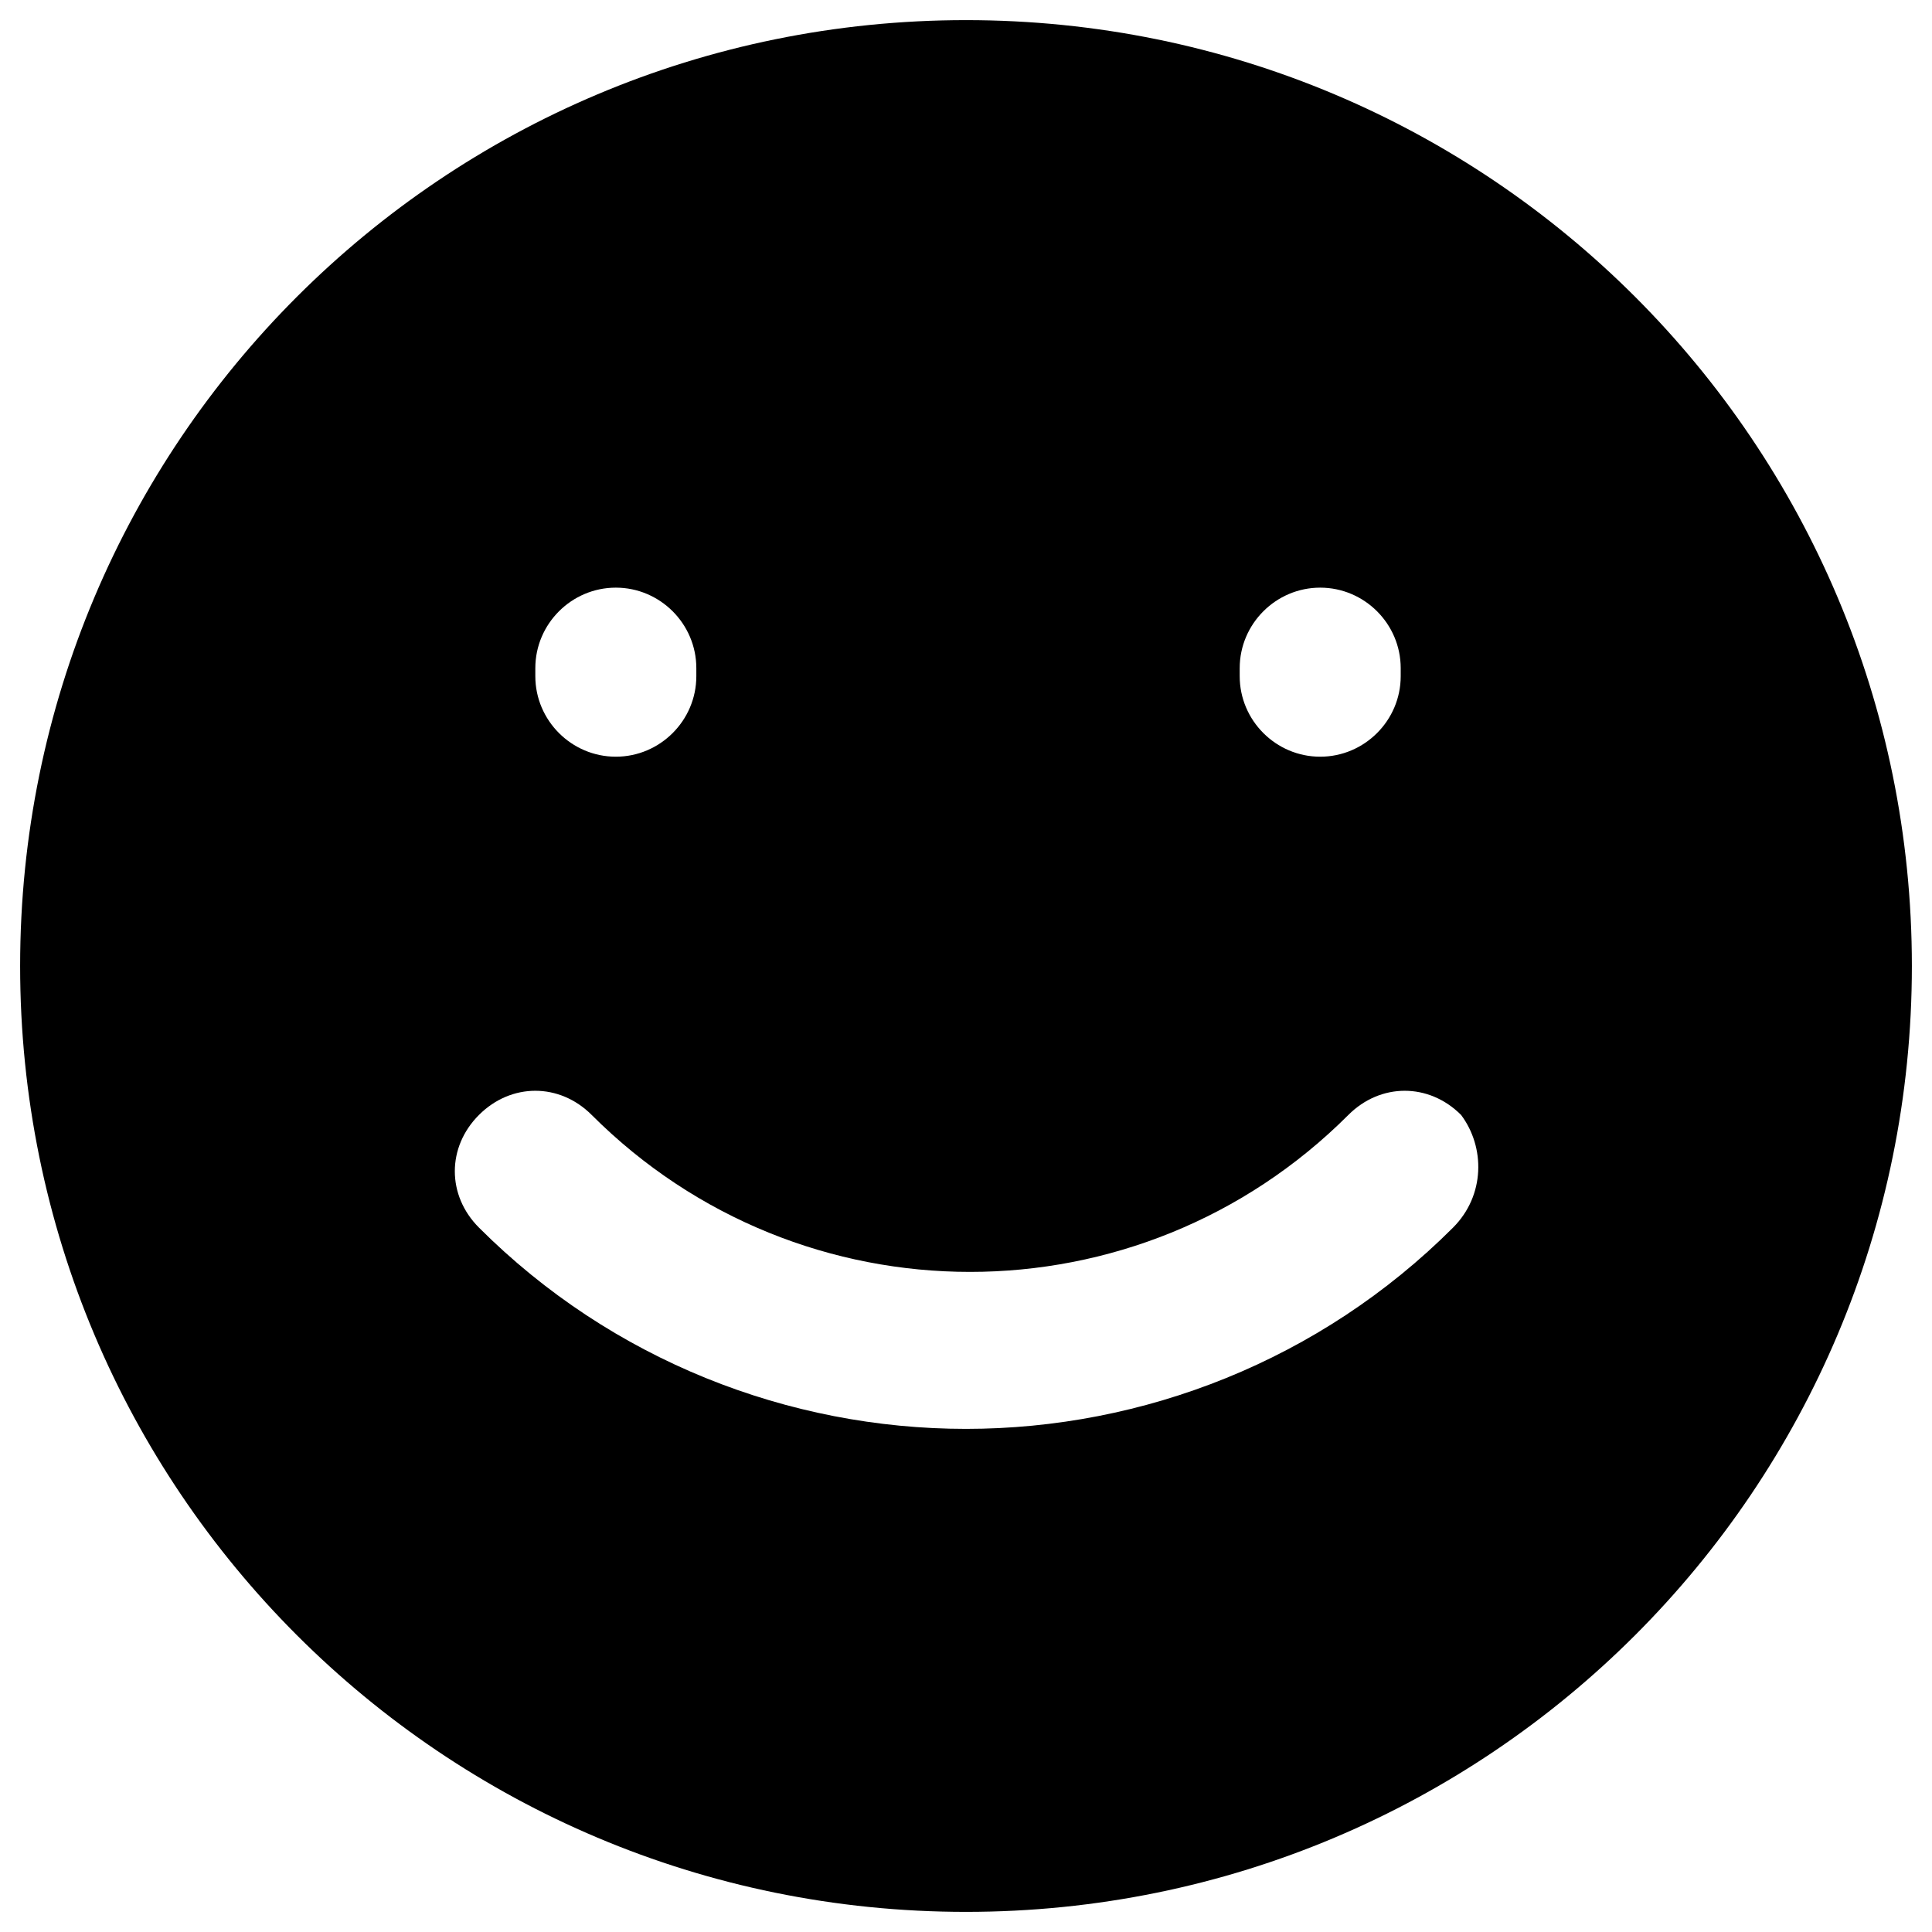
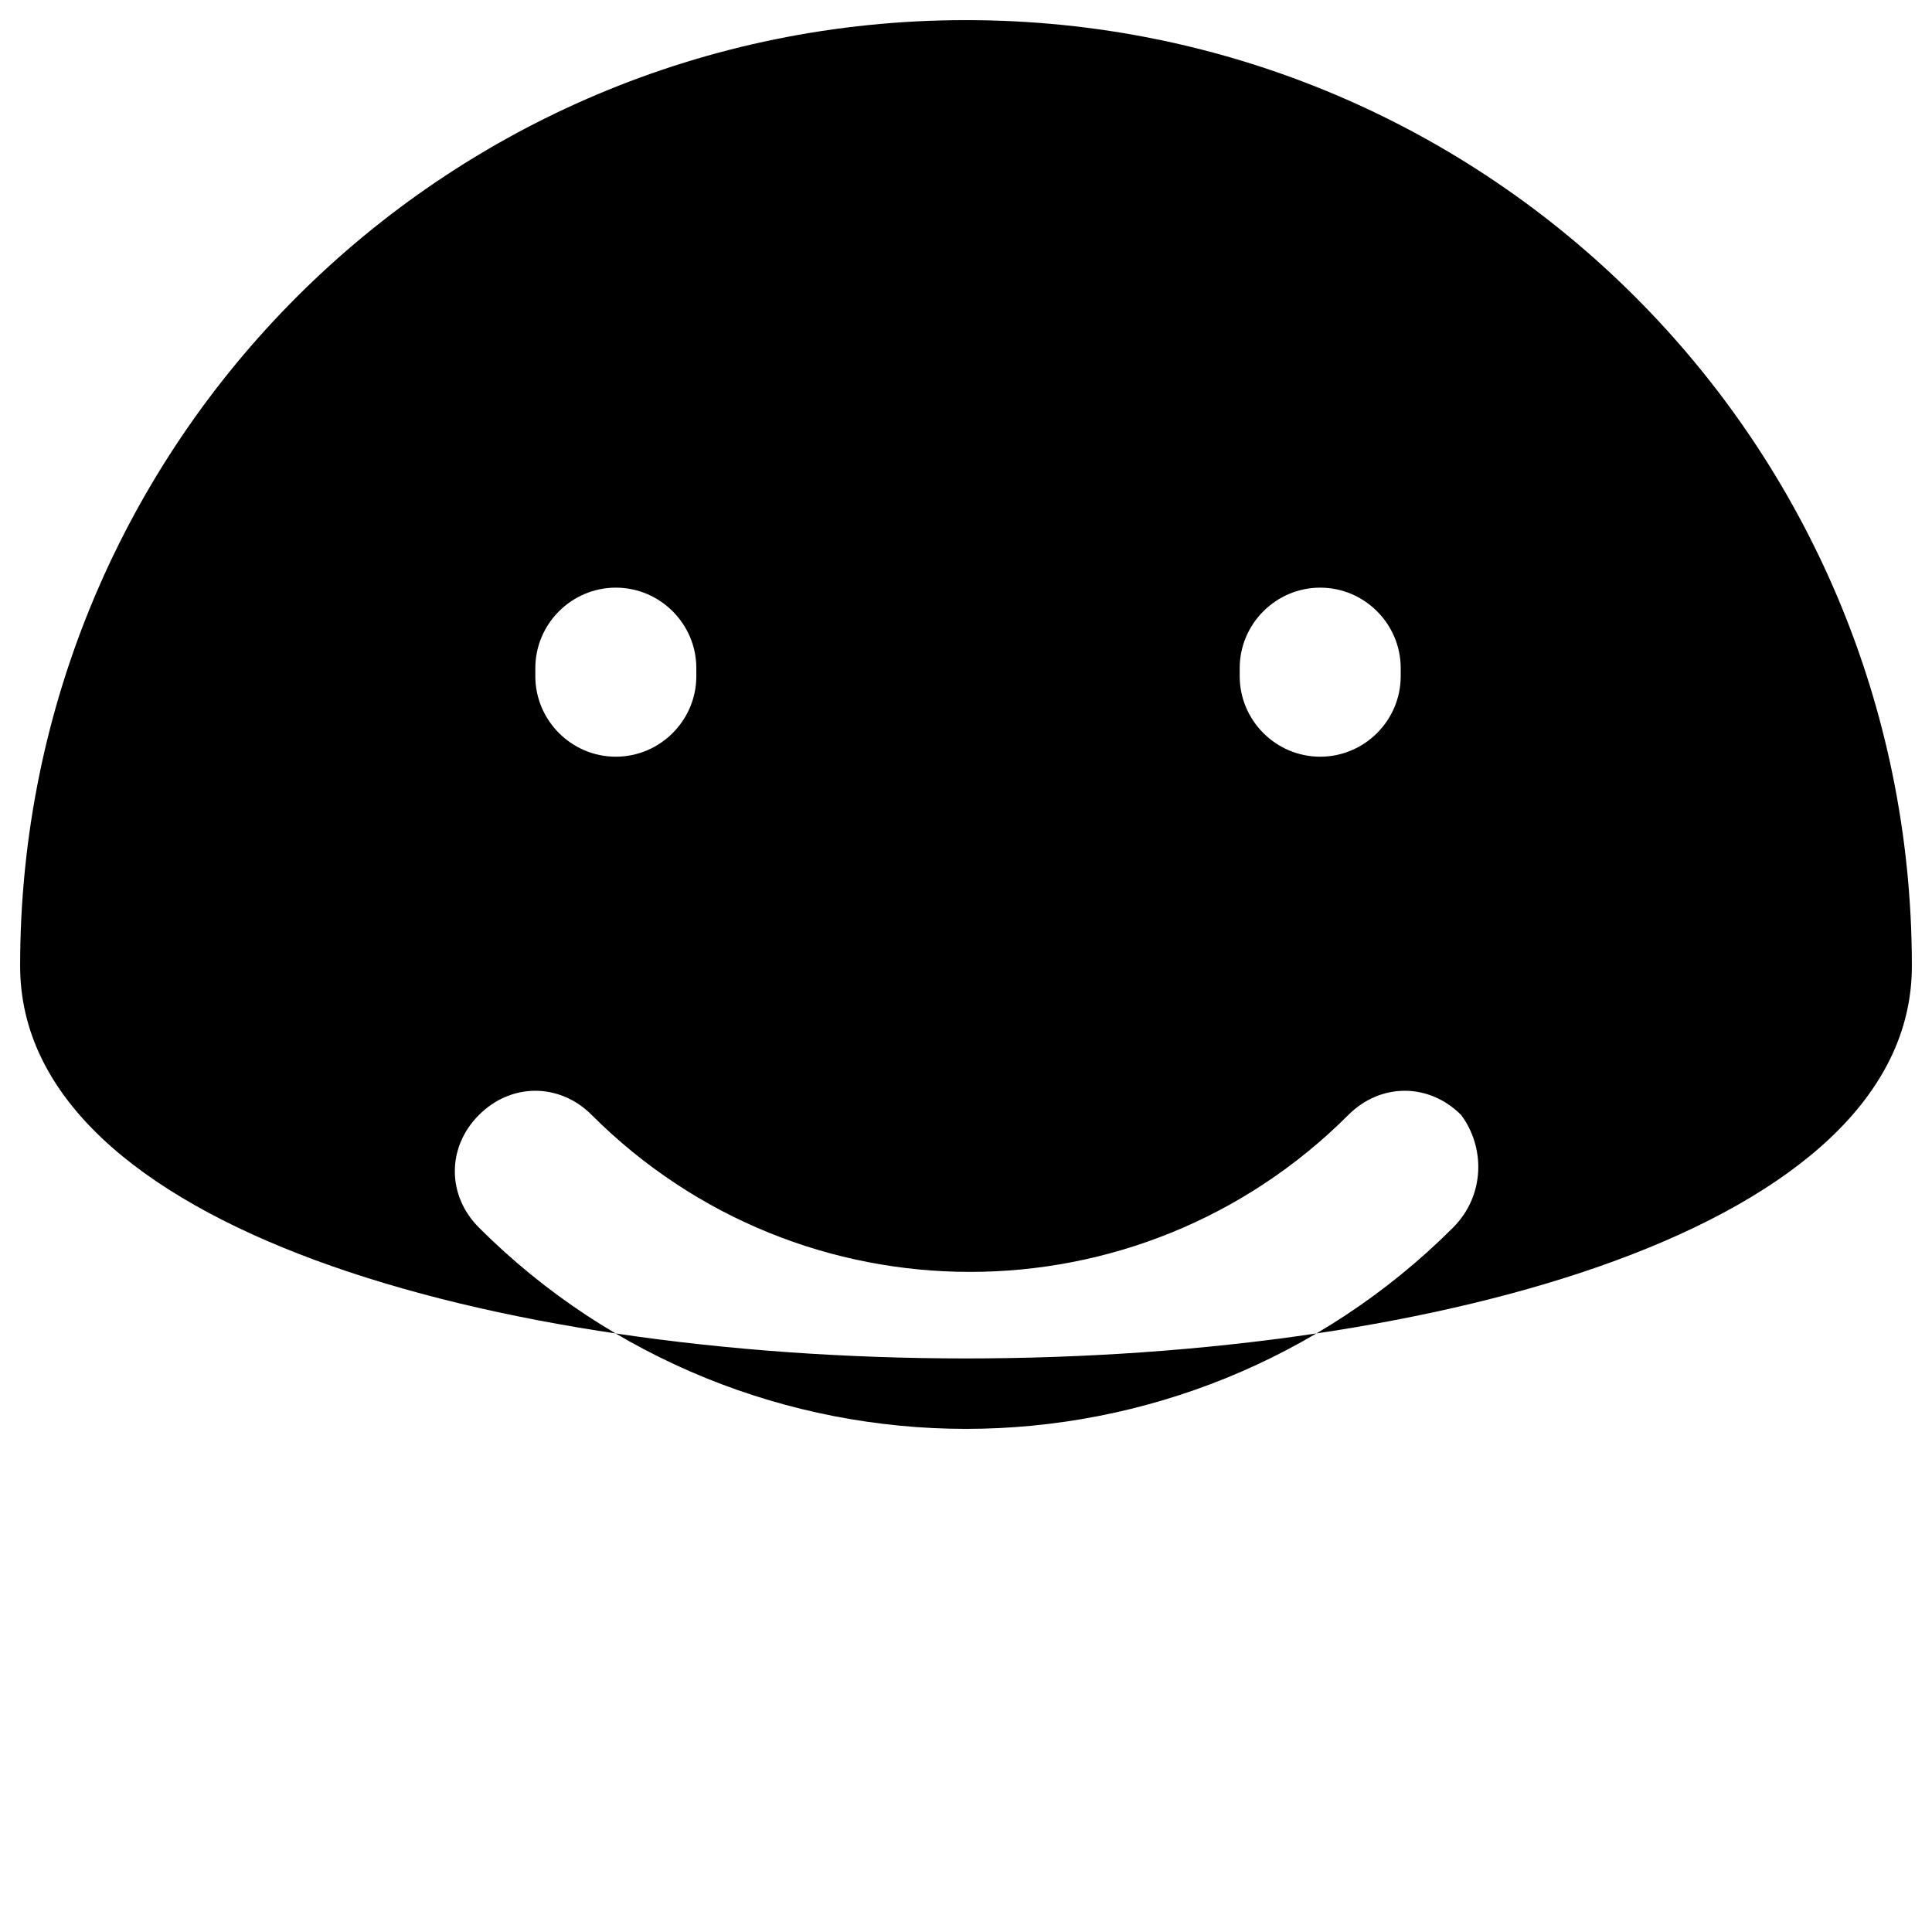
<svg xmlns="http://www.w3.org/2000/svg" version="1.1" id="Layer_1" x="0px" y="0px" viewBox="0 0 48 48" enable-background="new 0 0 48 48" xml:space="preserve">
-   <path d="M24,0.5C11,0.5,0.5,11,0.5,24S11,47.5,24,47.5S47.5,37,47.5,24S37,0.5,24,0.5z M30.8,16.6c0-1.1,0.9-2,2-2c1.1,0,2,0.9,2,2  v0.2c0,1.1-0.9,2-2,2c-1.1,0-2-0.9-2-2V16.6z M13.3,16.6c0-1.1,0.9-2,2-2s2,0.9,2,2v0.2c0,1.1-0.9,2-2,2s-2-0.9-2-2V16.6z   M36.1,30.5c-3.3,3.3-7.7,5-12.1,5c-4.4,0-8.8-1.7-12.1-5c-0.8-0.8-0.8-2,0-2.8c0.8-0.8,2-0.8,2.8,0c5.2,5.2,13.6,5.2,18.8,0  c0.8-0.8,2-0.8,2.8,0C36.9,28.5,36.9,29.7,36.1,30.5z" />
+   <path d="M24,0.5C11,0.5,0.5,11,0.5,24S47.5,37,47.5,24S37,0.5,24,0.5z M30.8,16.6c0-1.1,0.9-2,2-2c1.1,0,2,0.9,2,2  v0.2c0,1.1-0.9,2-2,2c-1.1,0-2-0.9-2-2V16.6z M13.3,16.6c0-1.1,0.9-2,2-2s2,0.9,2,2v0.2c0,1.1-0.9,2-2,2s-2-0.9-2-2V16.6z   M36.1,30.5c-3.3,3.3-7.7,5-12.1,5c-4.4,0-8.8-1.7-12.1-5c-0.8-0.8-0.8-2,0-2.8c0.8-0.8,2-0.8,2.8,0c5.2,5.2,13.6,5.2,18.8,0  c0.8-0.8,2-0.8,2.8,0C36.9,28.5,36.9,29.7,36.1,30.5z" />
</svg>